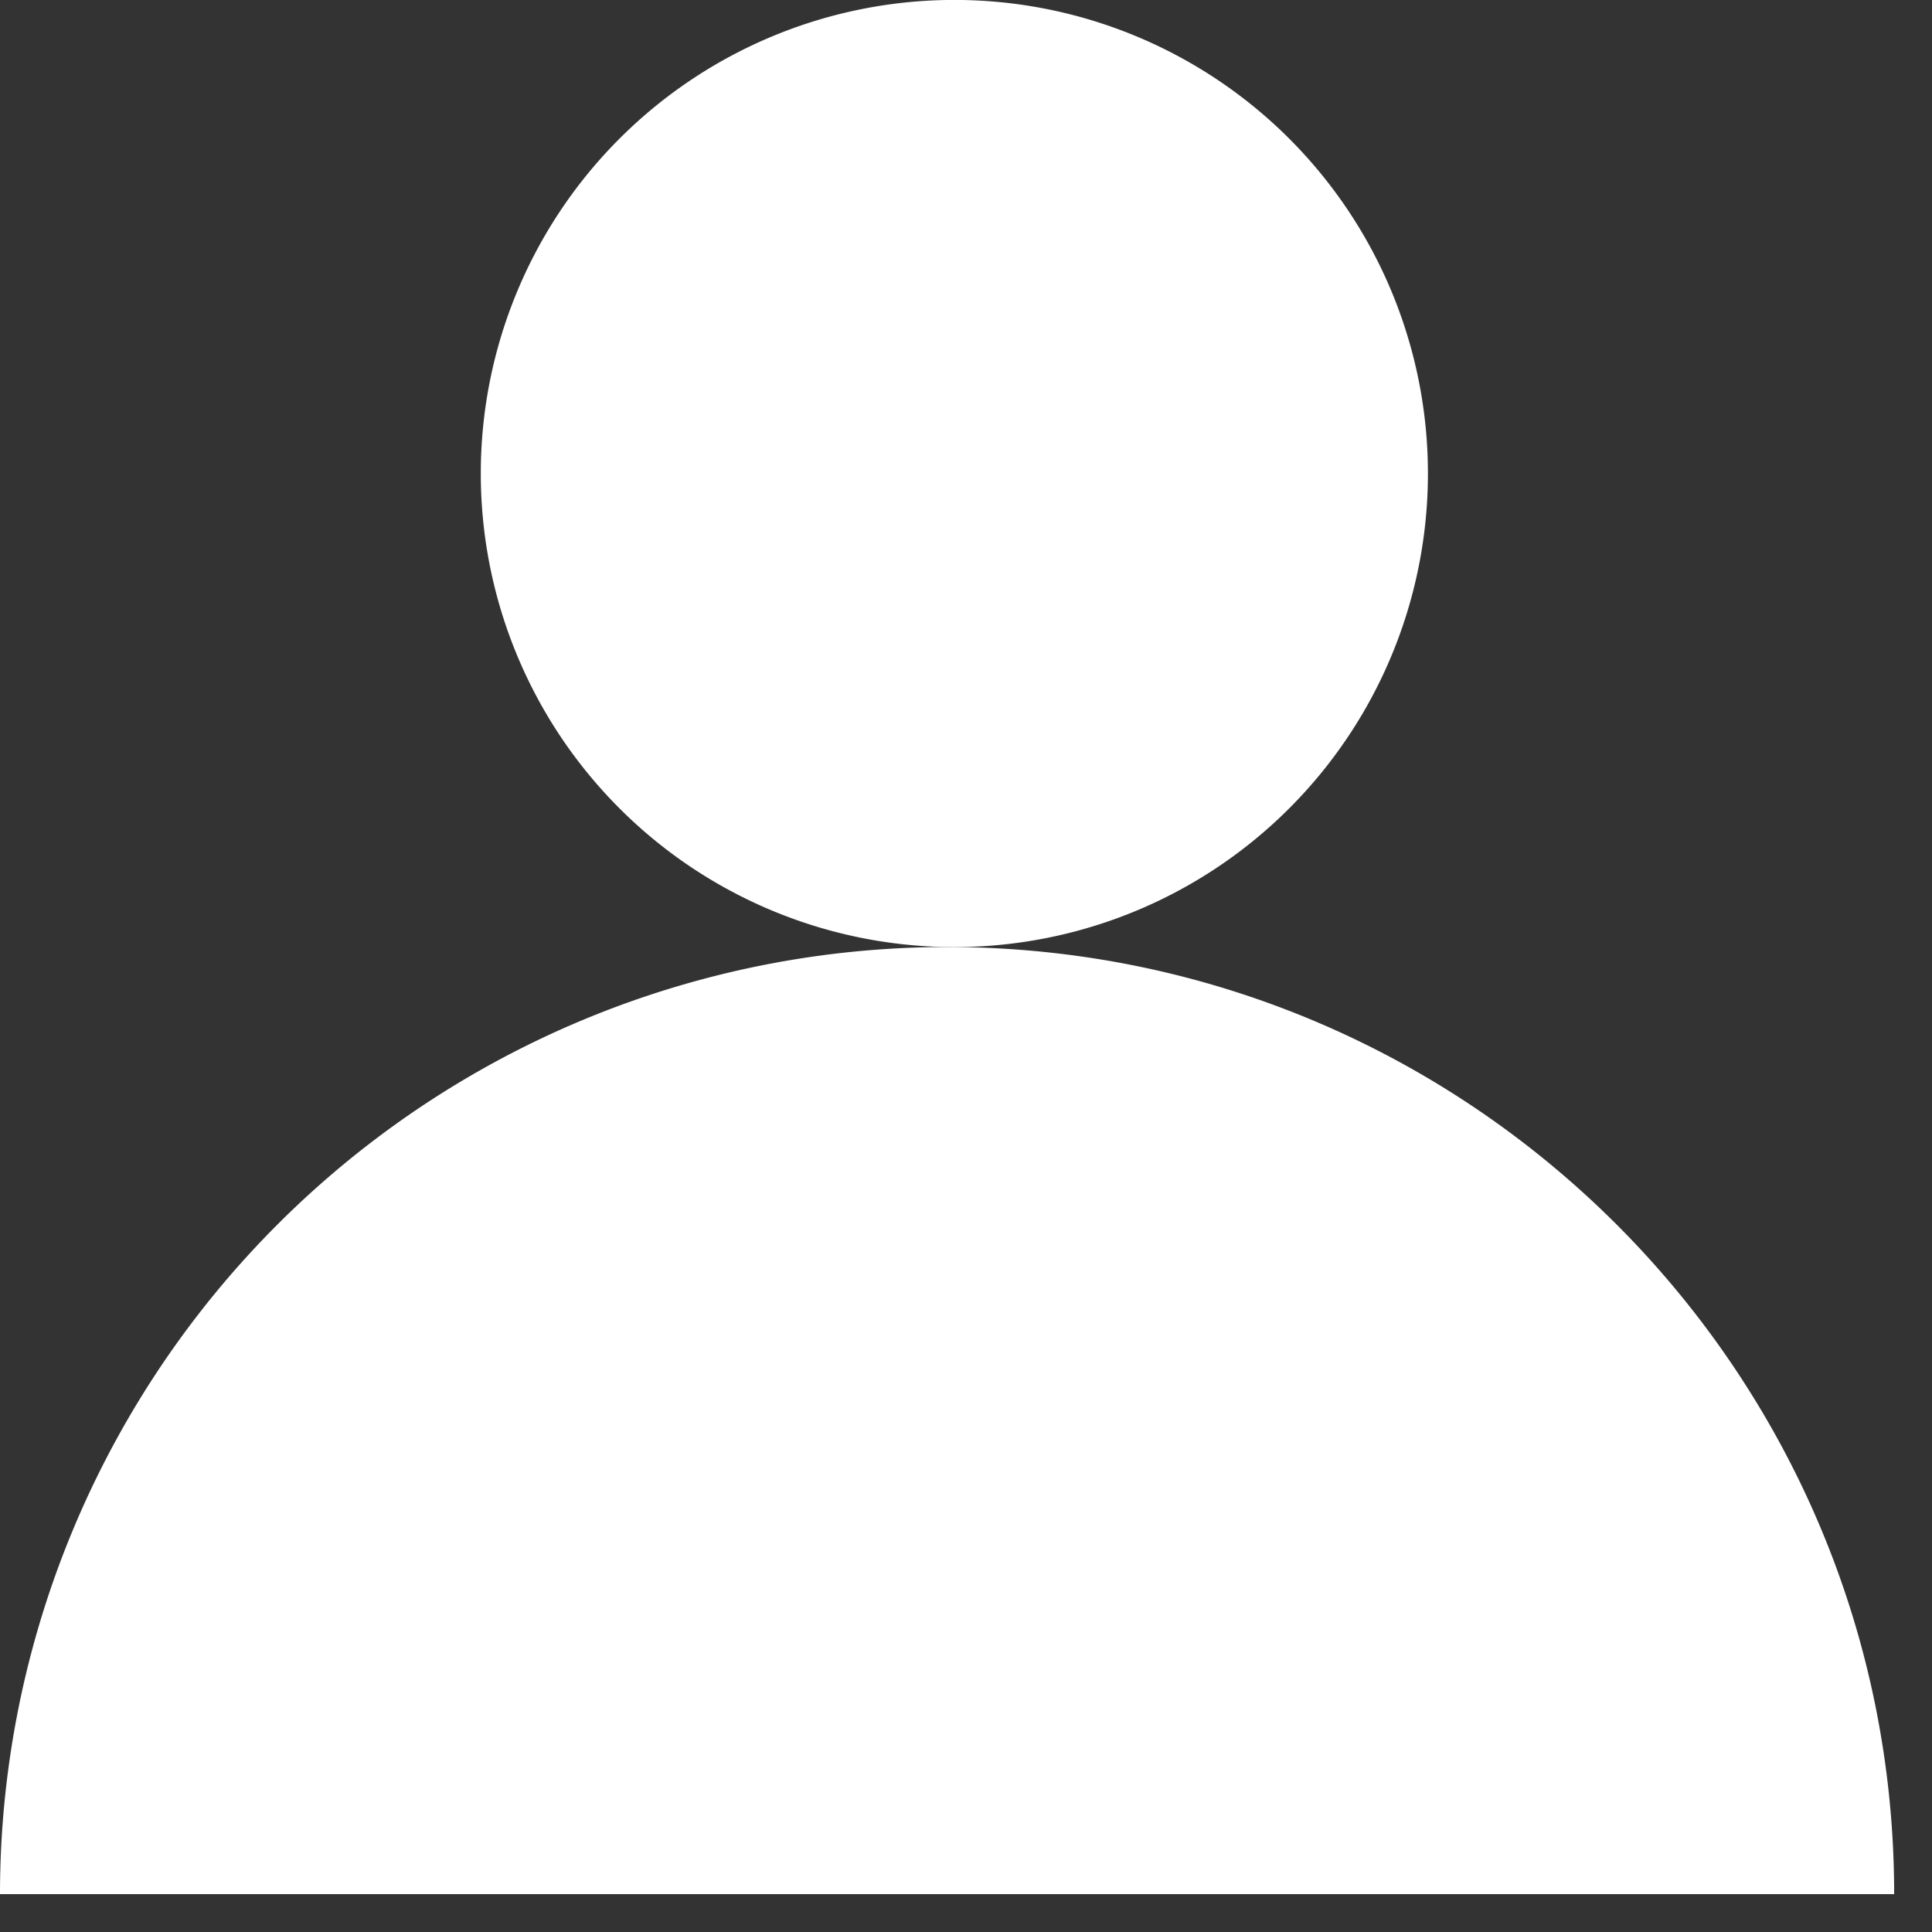
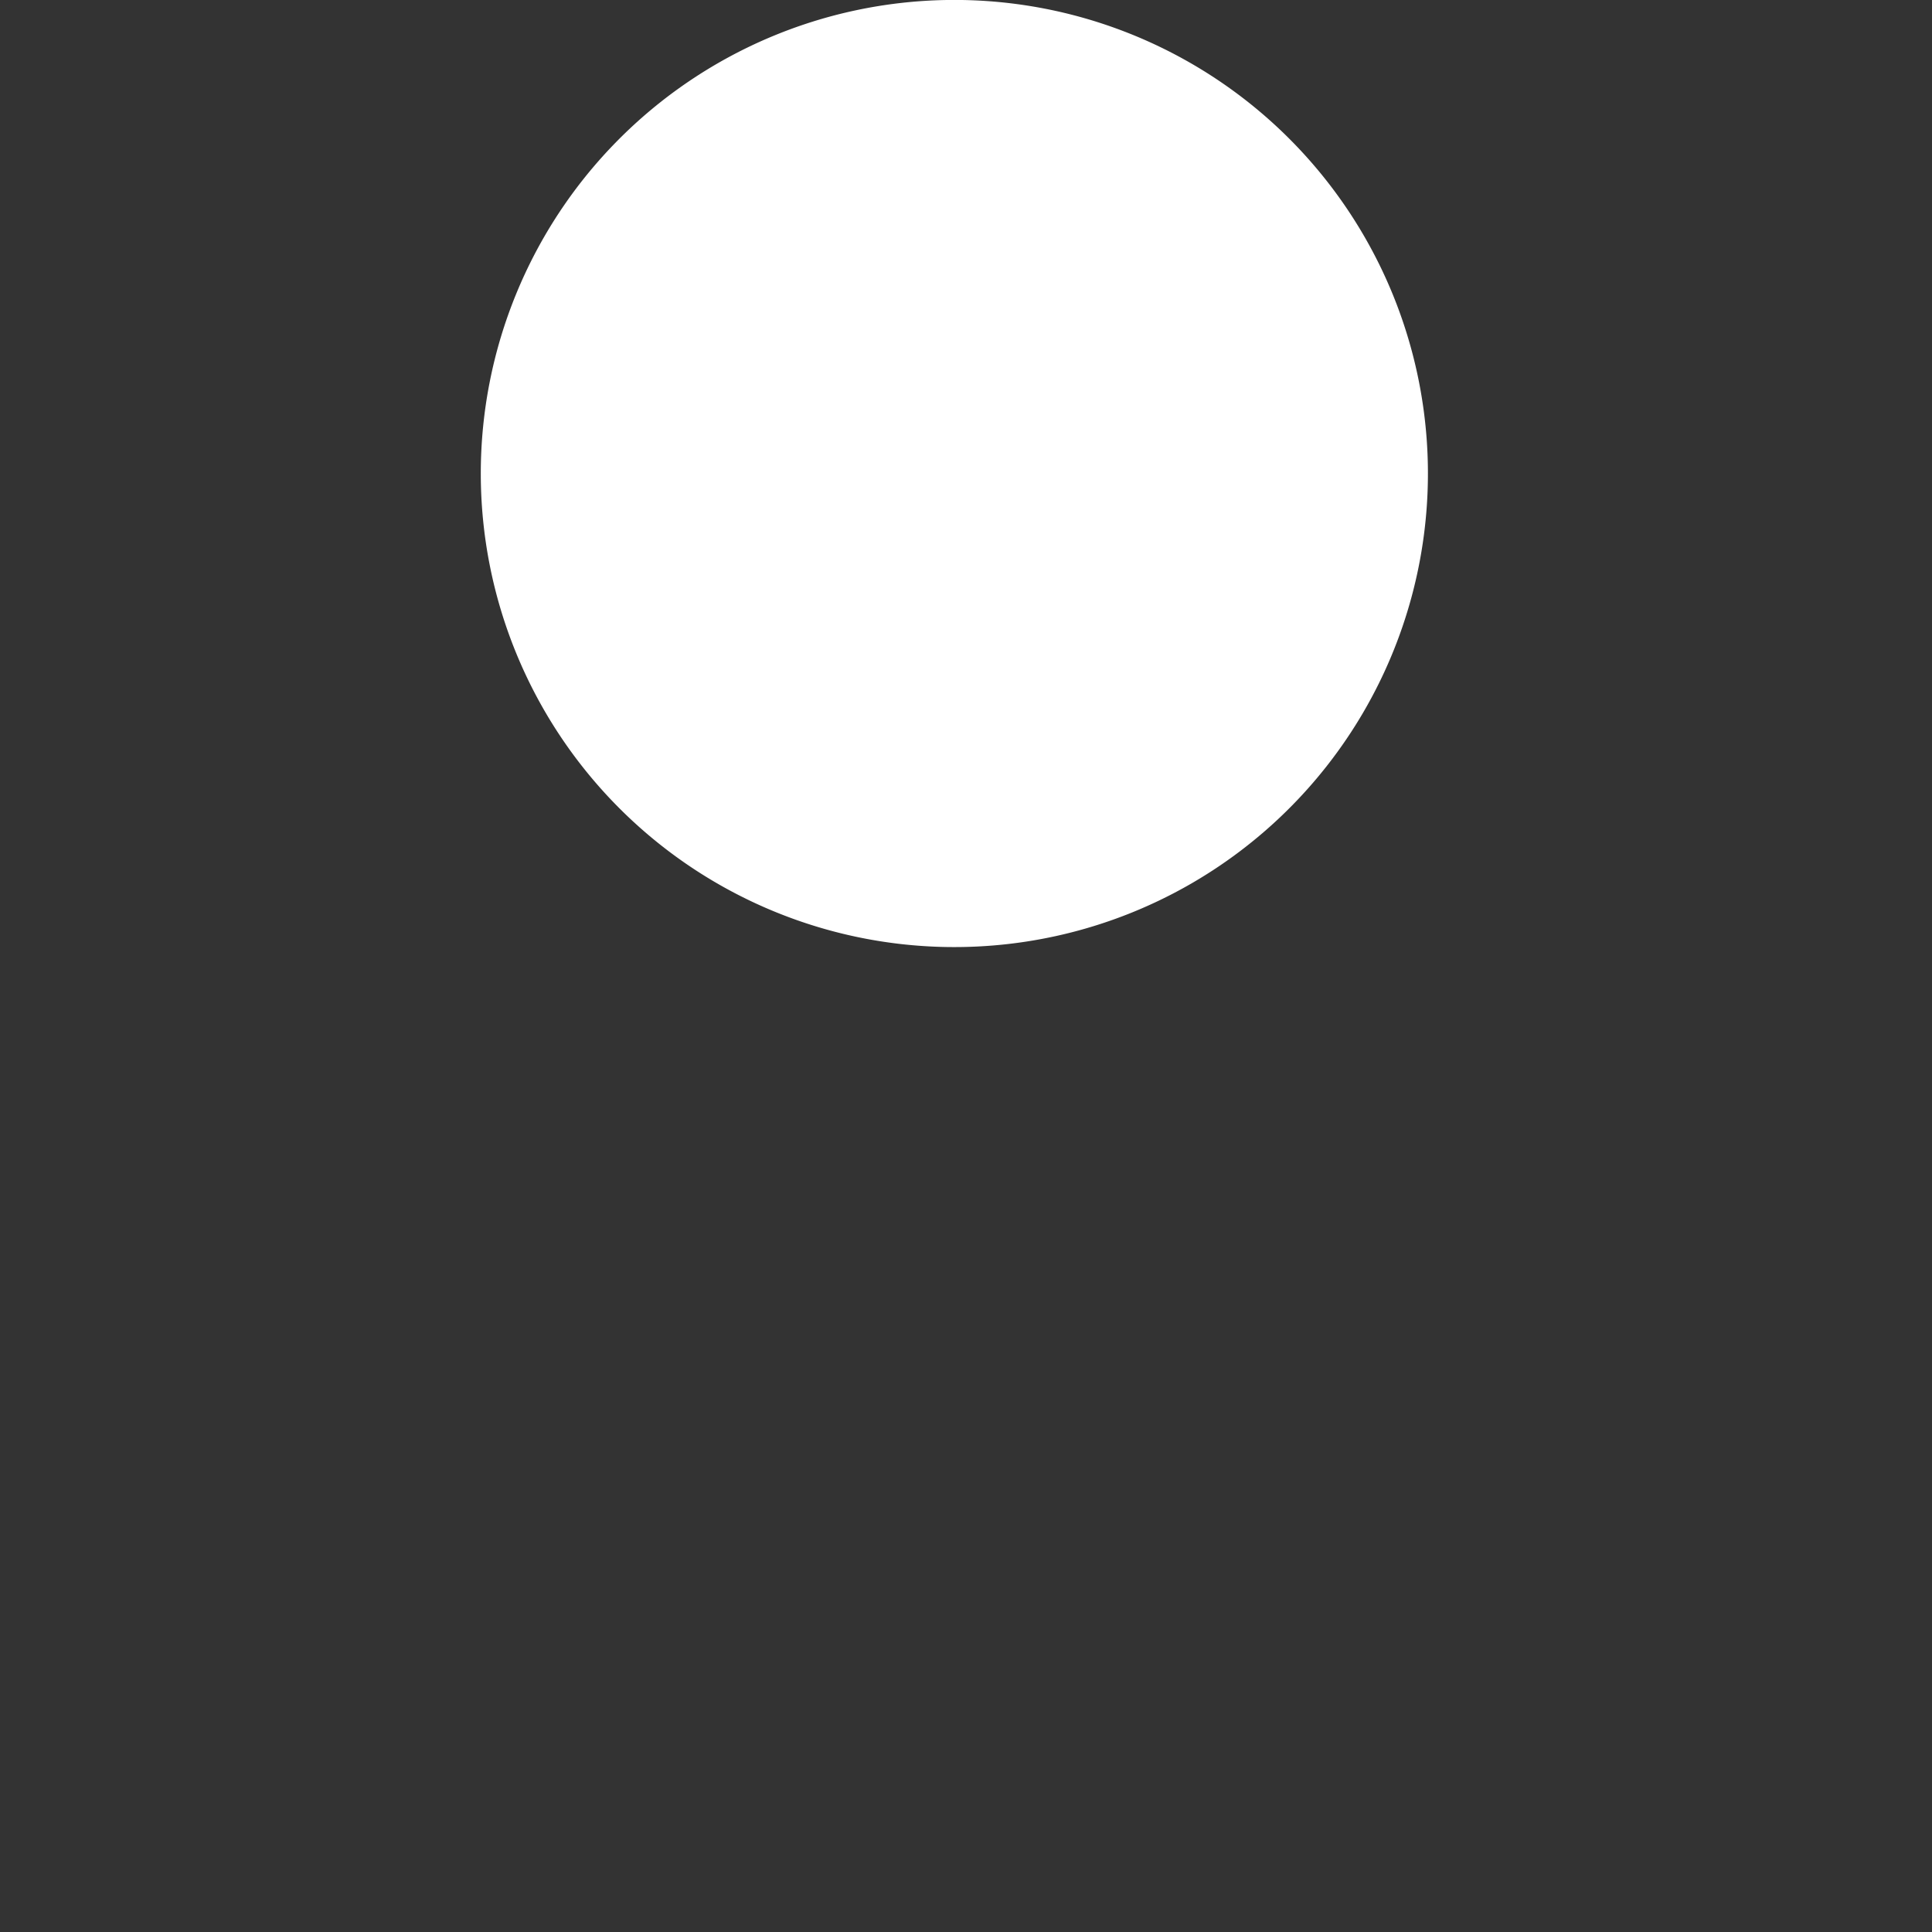
<svg xmlns="http://www.w3.org/2000/svg" width="17" height="17" viewBox="0 0 17 17" fill="none">
  <rect x="0" y="0" width="17" height="17" fill="#333333" stroke="none" />
-   <path d="M8.333 8.333A8.336 8.336 0 0 0 0 16.667h16.667c0-4.6-3.734-8.334-8.334-8.334z" fill="#fff" />
  <path d="M8.333 8.333a4.167 4.167 0 1 0 0-8.333 4.167 4.167 0 0 0 0 8.333z" fill="#fff" />
</svg>